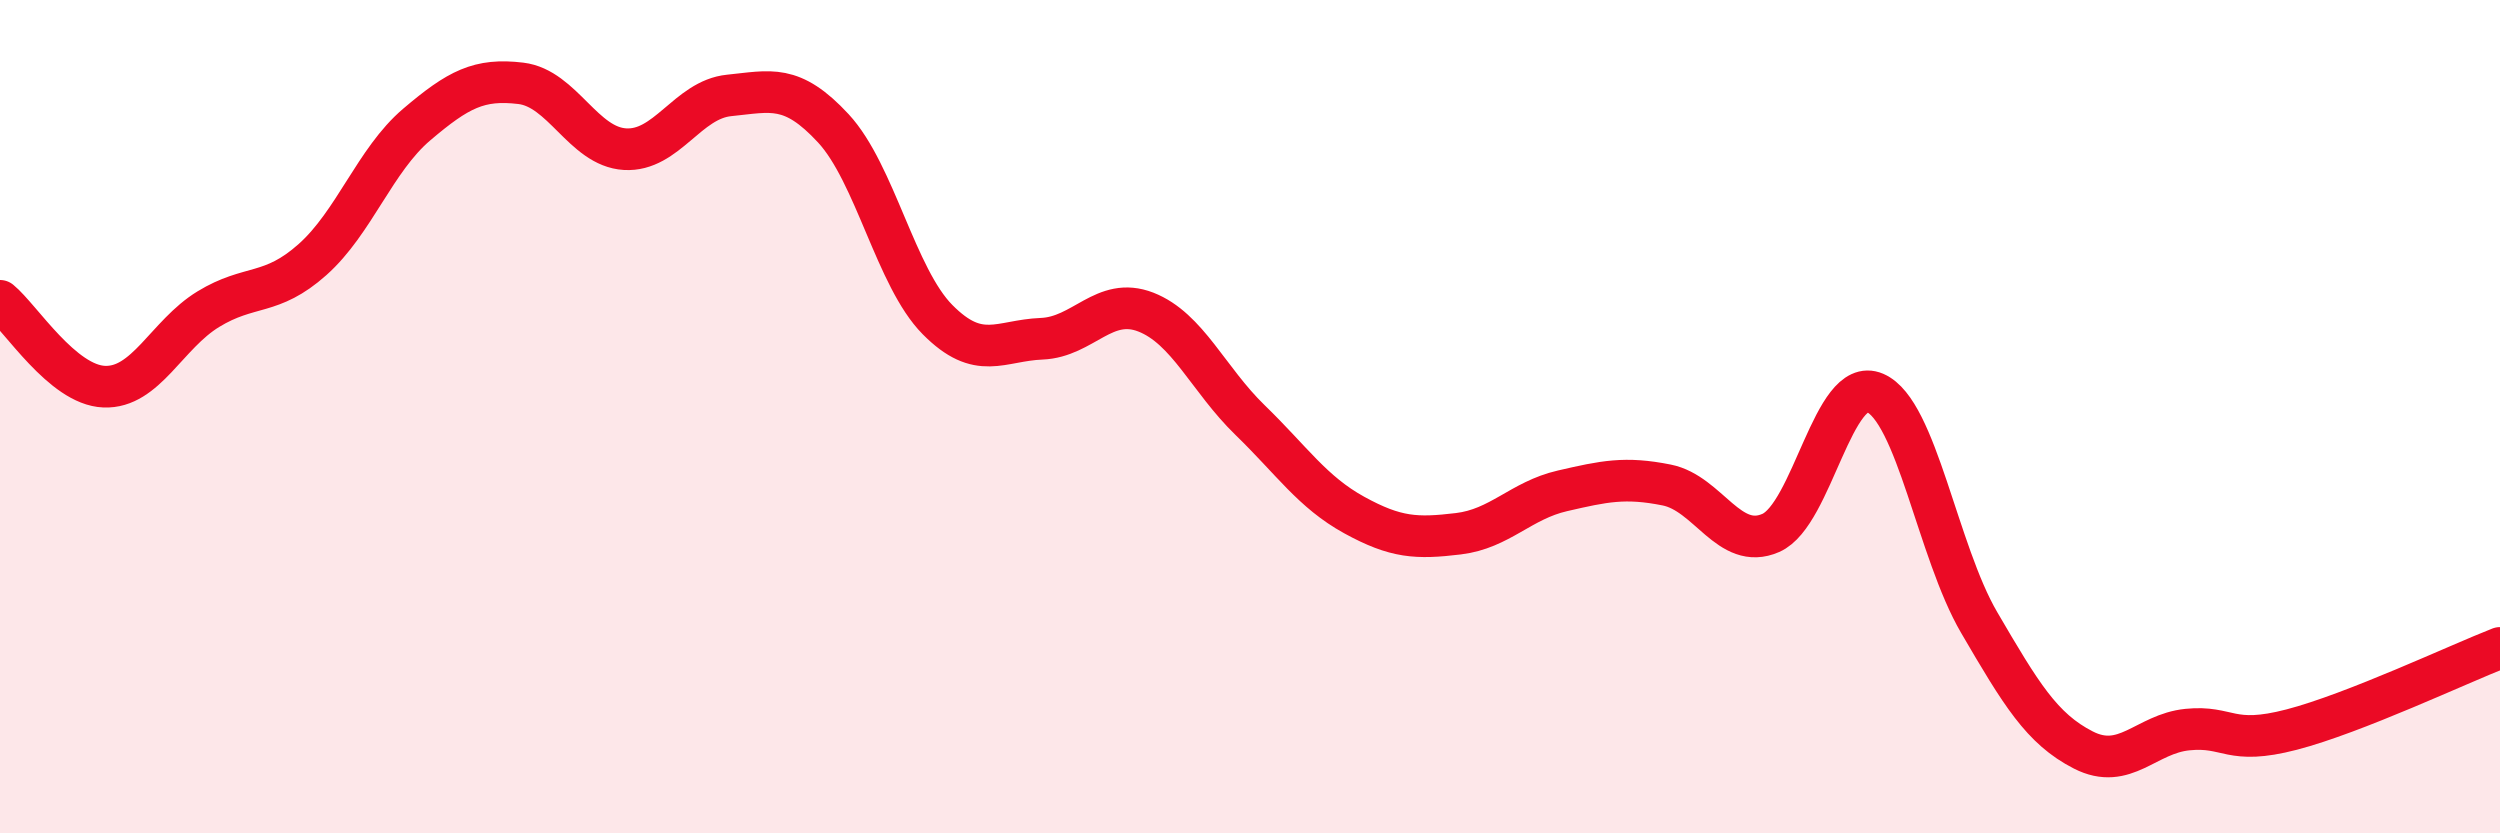
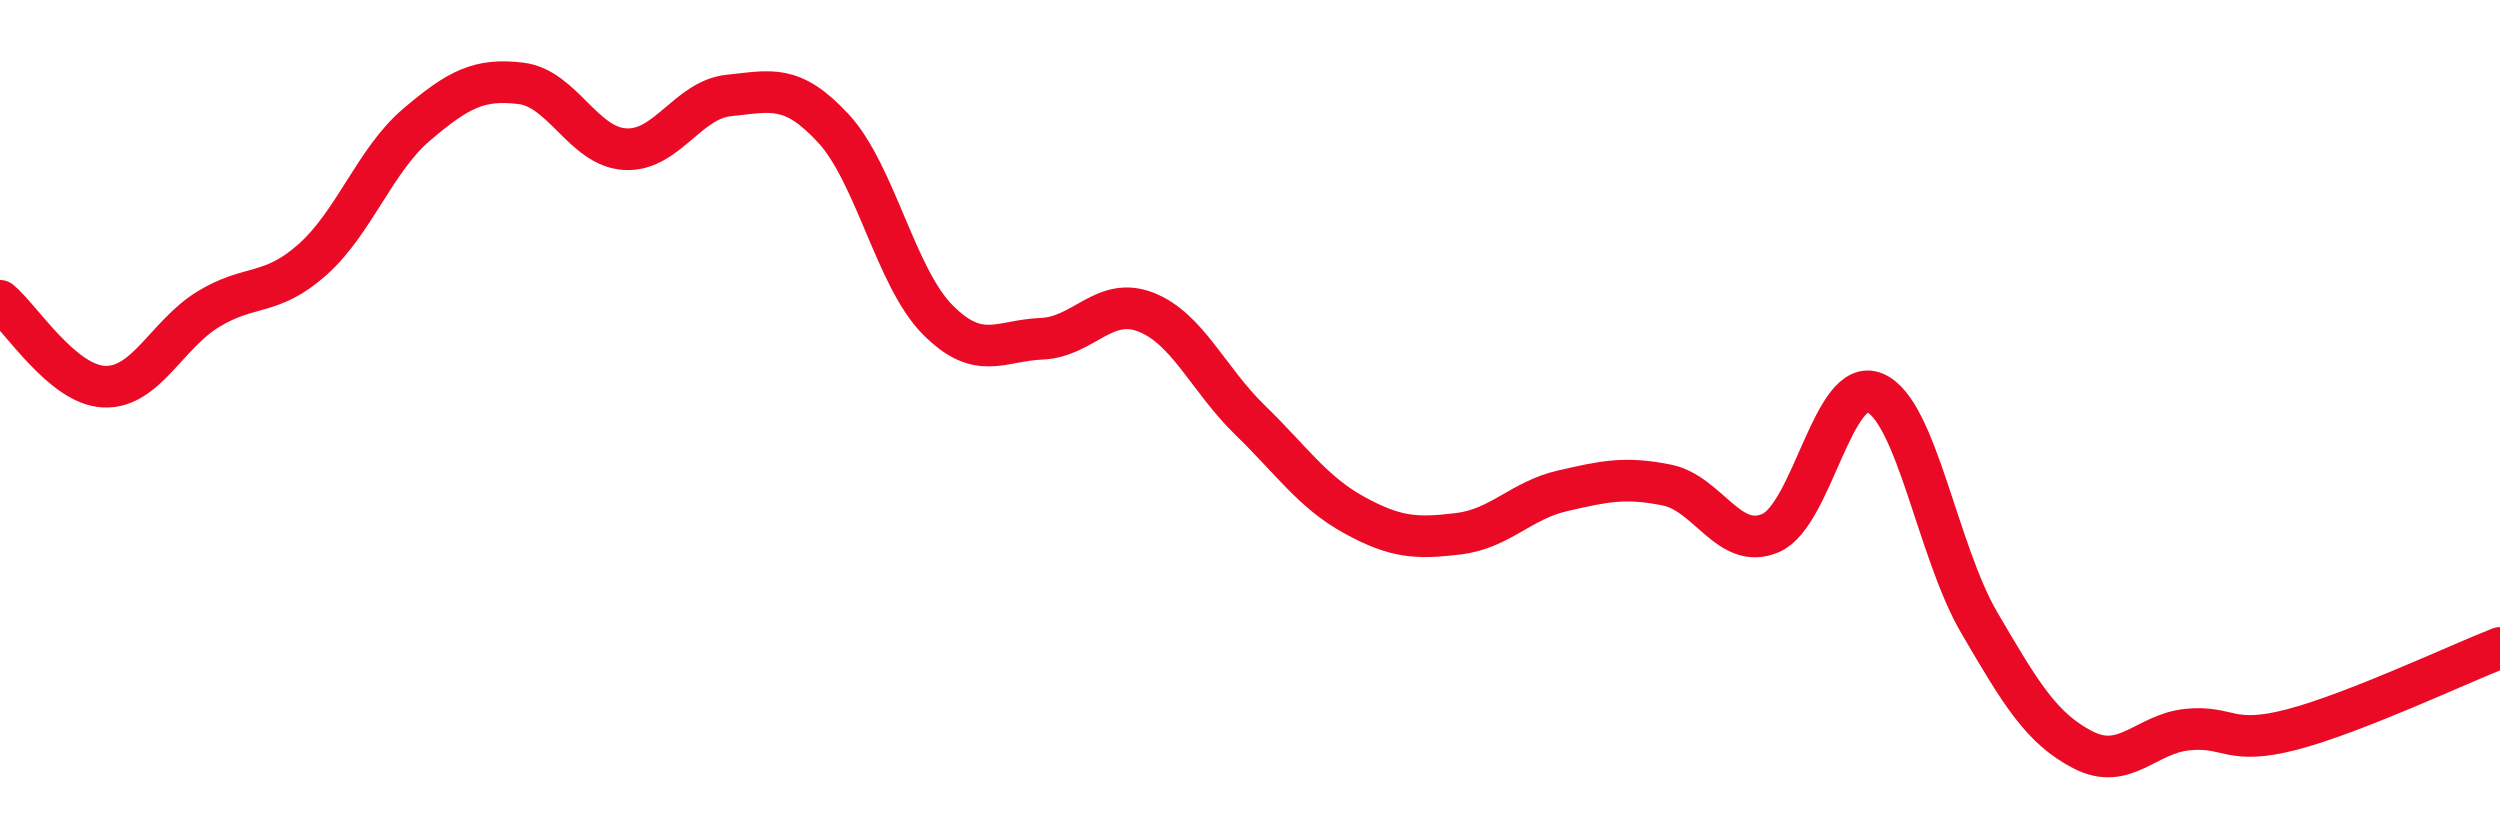
<svg xmlns="http://www.w3.org/2000/svg" width="60" height="20" viewBox="0 0 60 20">
-   <path d="M 0,7.22 C 0.5,7.63 1.5,9.24 2.5,9.28 C 3.5,9.32 4,8.03 5,7.42 C 6,6.81 6.5,7.12 7.5,6.23 C 8.5,5.34 9,3.84 10,2.99 C 11,2.14 11.5,1.88 12.5,2 C 13.5,2.12 14,3.52 15,3.58 C 16,3.64 16.5,2.39 17.5,2.29 C 18.5,2.19 19,2 20,3.08 C 21,4.16 21.5,6.66 22.5,7.67 C 23.5,8.68 24,8.17 25,8.13 C 26,8.09 26.5,7.1 27.5,7.49 C 28.5,7.88 29,9.11 30,10.08 C 31,11.05 31.5,11.81 32.5,12.36 C 33.5,12.91 34,12.93 35,12.81 C 36,12.69 36.5,12.01 37.5,11.78 C 38.5,11.55 39,11.44 40,11.64 C 41,11.84 41.5,13.23 42.5,12.79 C 43.5,12.35 44,9 45,9.43 C 46,9.86 46.5,13.23 47.5,14.94 C 48.5,16.65 49,17.49 50,18 C 51,18.51 51.5,17.61 52.5,17.51 C 53.5,17.41 53.5,17.9 55,17.51 C 56.5,17.12 59,15.94 60,15.55L60 20L0 20Z" fill="#EB0A25" opacity="0.1" stroke-linecap="round" stroke-linejoin="round" />
  <path d="M 0,7.22 C 0.5,7.63 1.5,9.24 2.5,9.28 C 3.5,9.32 4,8.03 5,7.42 C 6,6.81 6.5,7.12 7.5,6.23 C 8.5,5.34 9,3.84 10,2.99 C 11,2.14 11.5,1.88 12.5,2 C 13.5,2.12 14,3.52 15,3.58 C 16,3.64 16.5,2.39 17.5,2.29 C 18.5,2.19 19,2 20,3.08 C 21,4.16 21.5,6.66 22.5,7.67 C 23.5,8.68 24,8.17 25,8.13 C 26,8.09 26.5,7.1 27.5,7.49 C 28.5,7.88 29,9.11 30,10.08 C 31,11.05 31.5,11.81 32.5,12.36 C 33.5,12.91 34,12.93 35,12.81 C 36,12.69 36.5,12.01 37.5,11.78 C 38.5,11.55 39,11.44 40,11.64 C 41,11.84 41.5,13.23 42.5,12.79 C 43.5,12.35 44,9 45,9.43 C 46,9.86 46.5,13.23 47.5,14.94 C 48.5,16.65 49,17.49 50,18 C 51,18.51 51.5,17.61 52.5,17.51 C 53.5,17.41 53.5,17.9 55,17.51 C 56.5,17.12 59,15.94 60,15.55" stroke="#EB0A25" stroke-width="1" fill="none" stroke-linecap="round" stroke-linejoin="round" />
</svg>